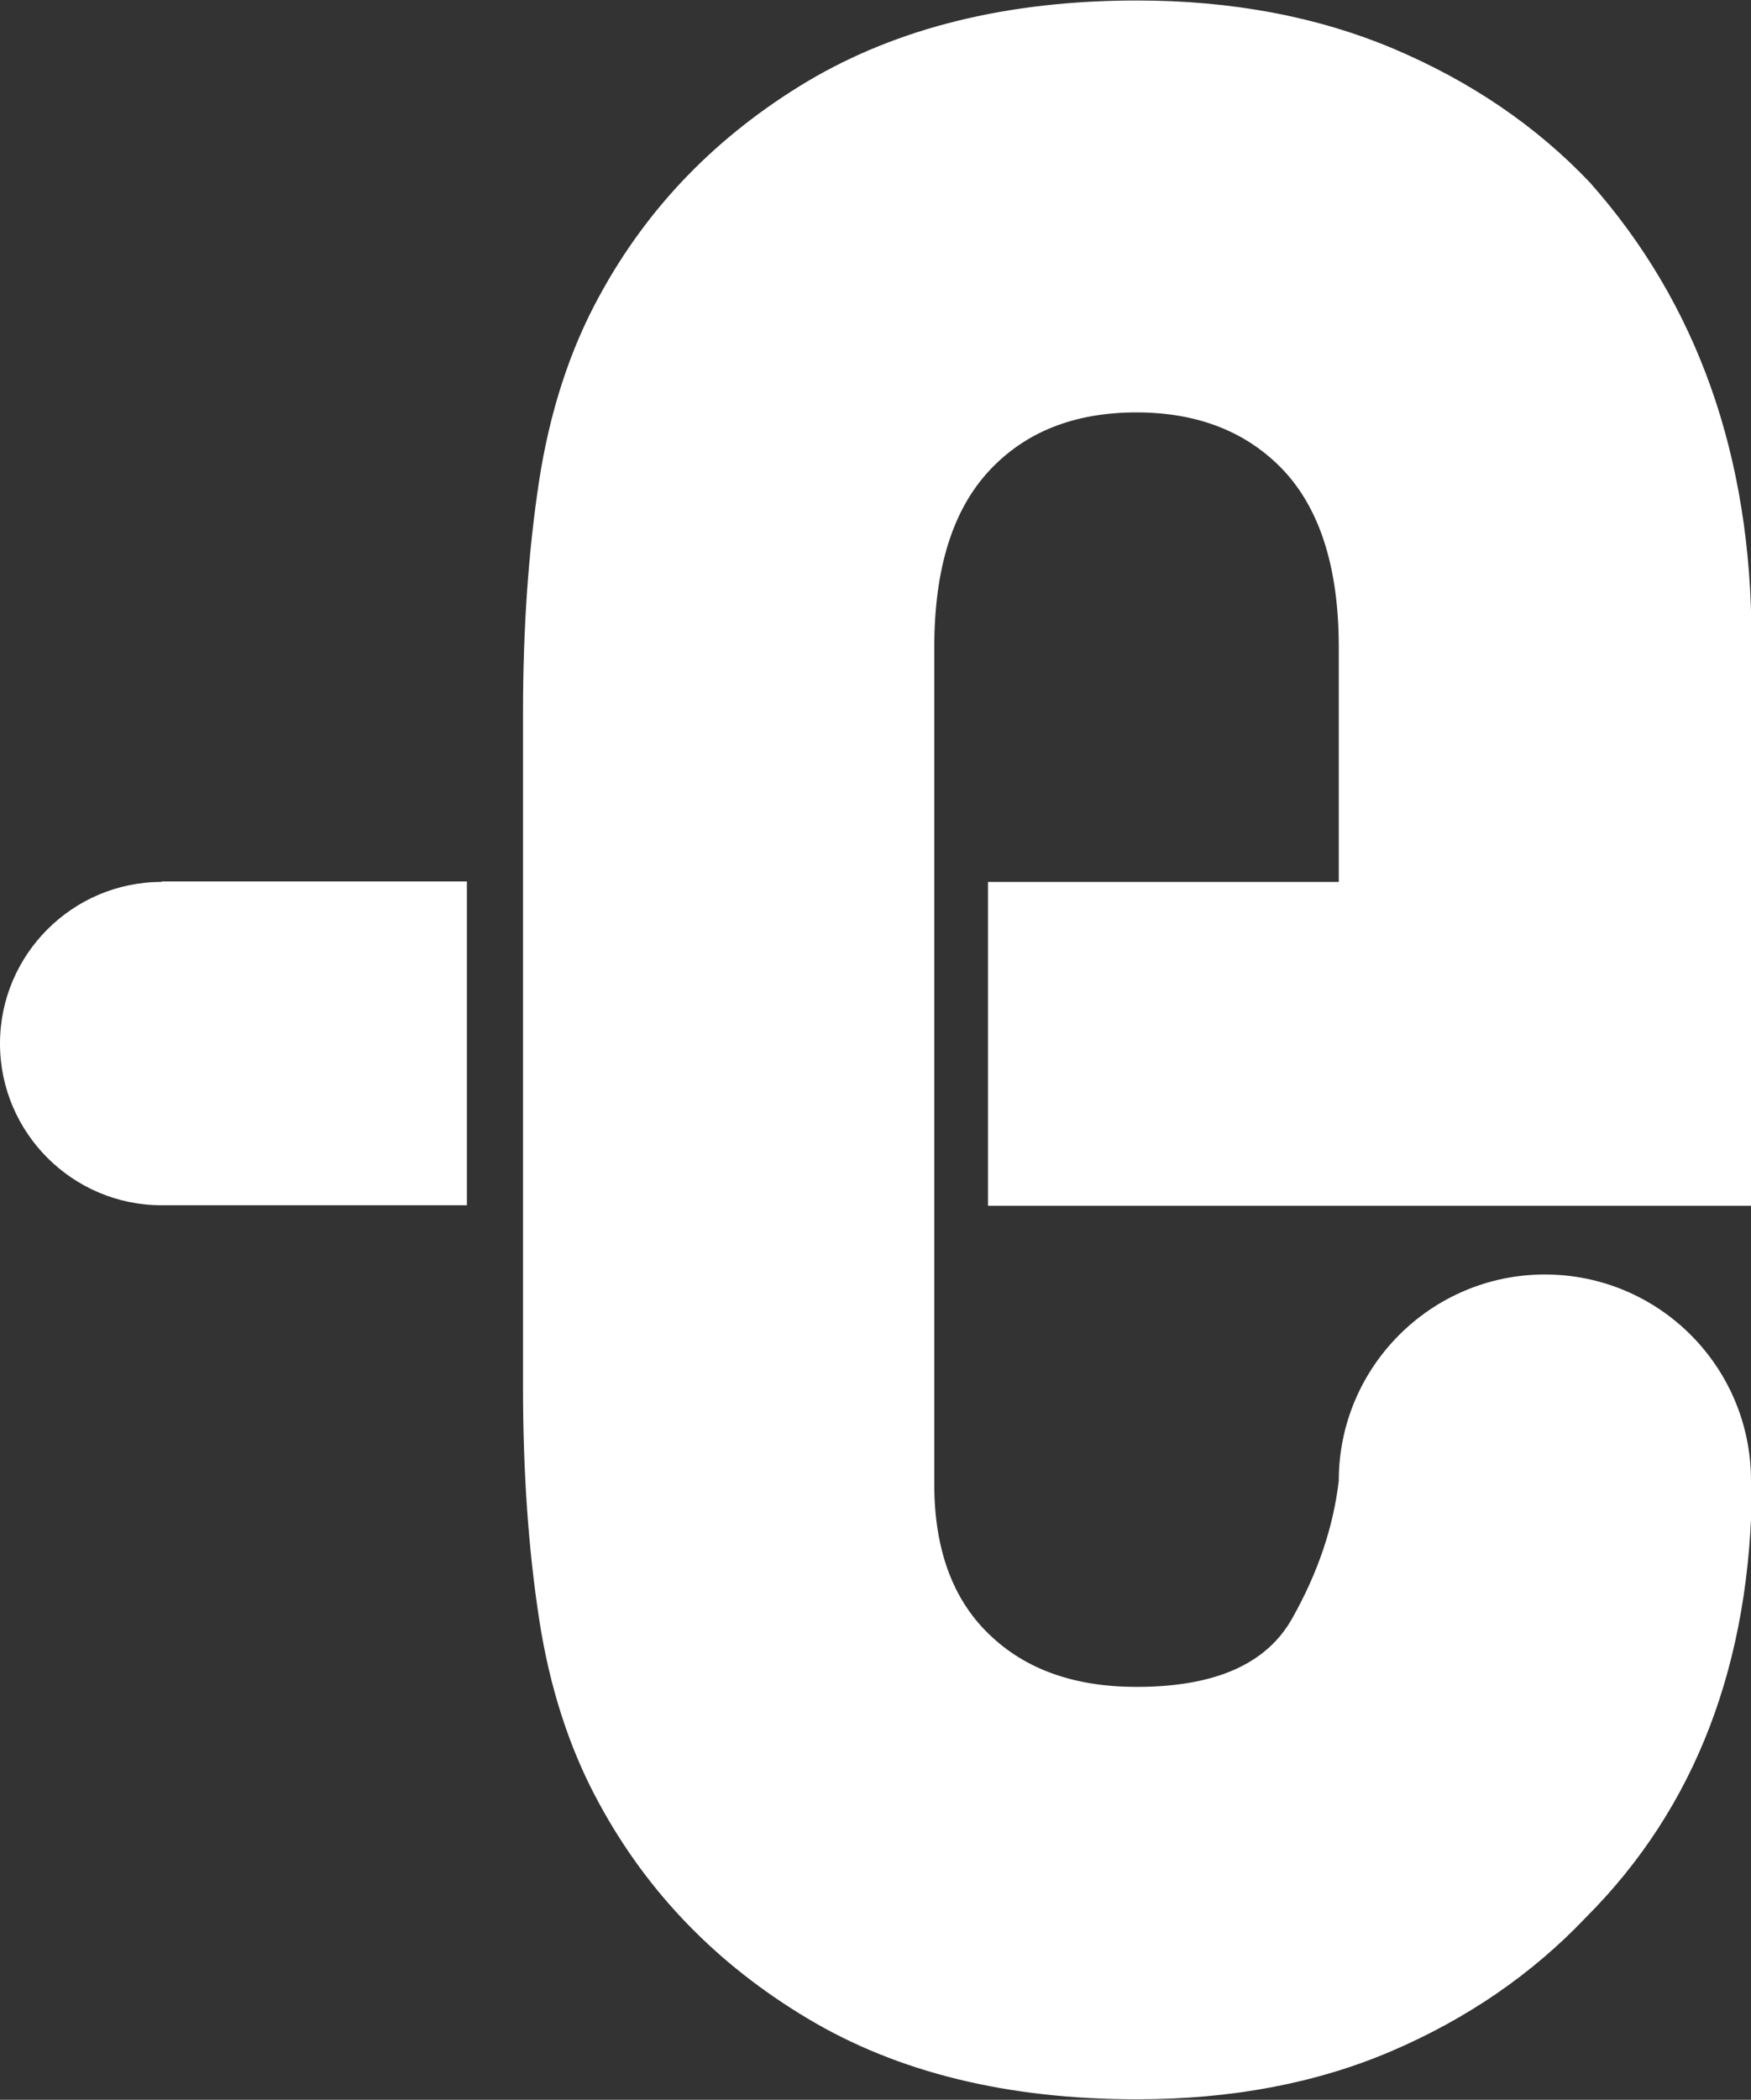
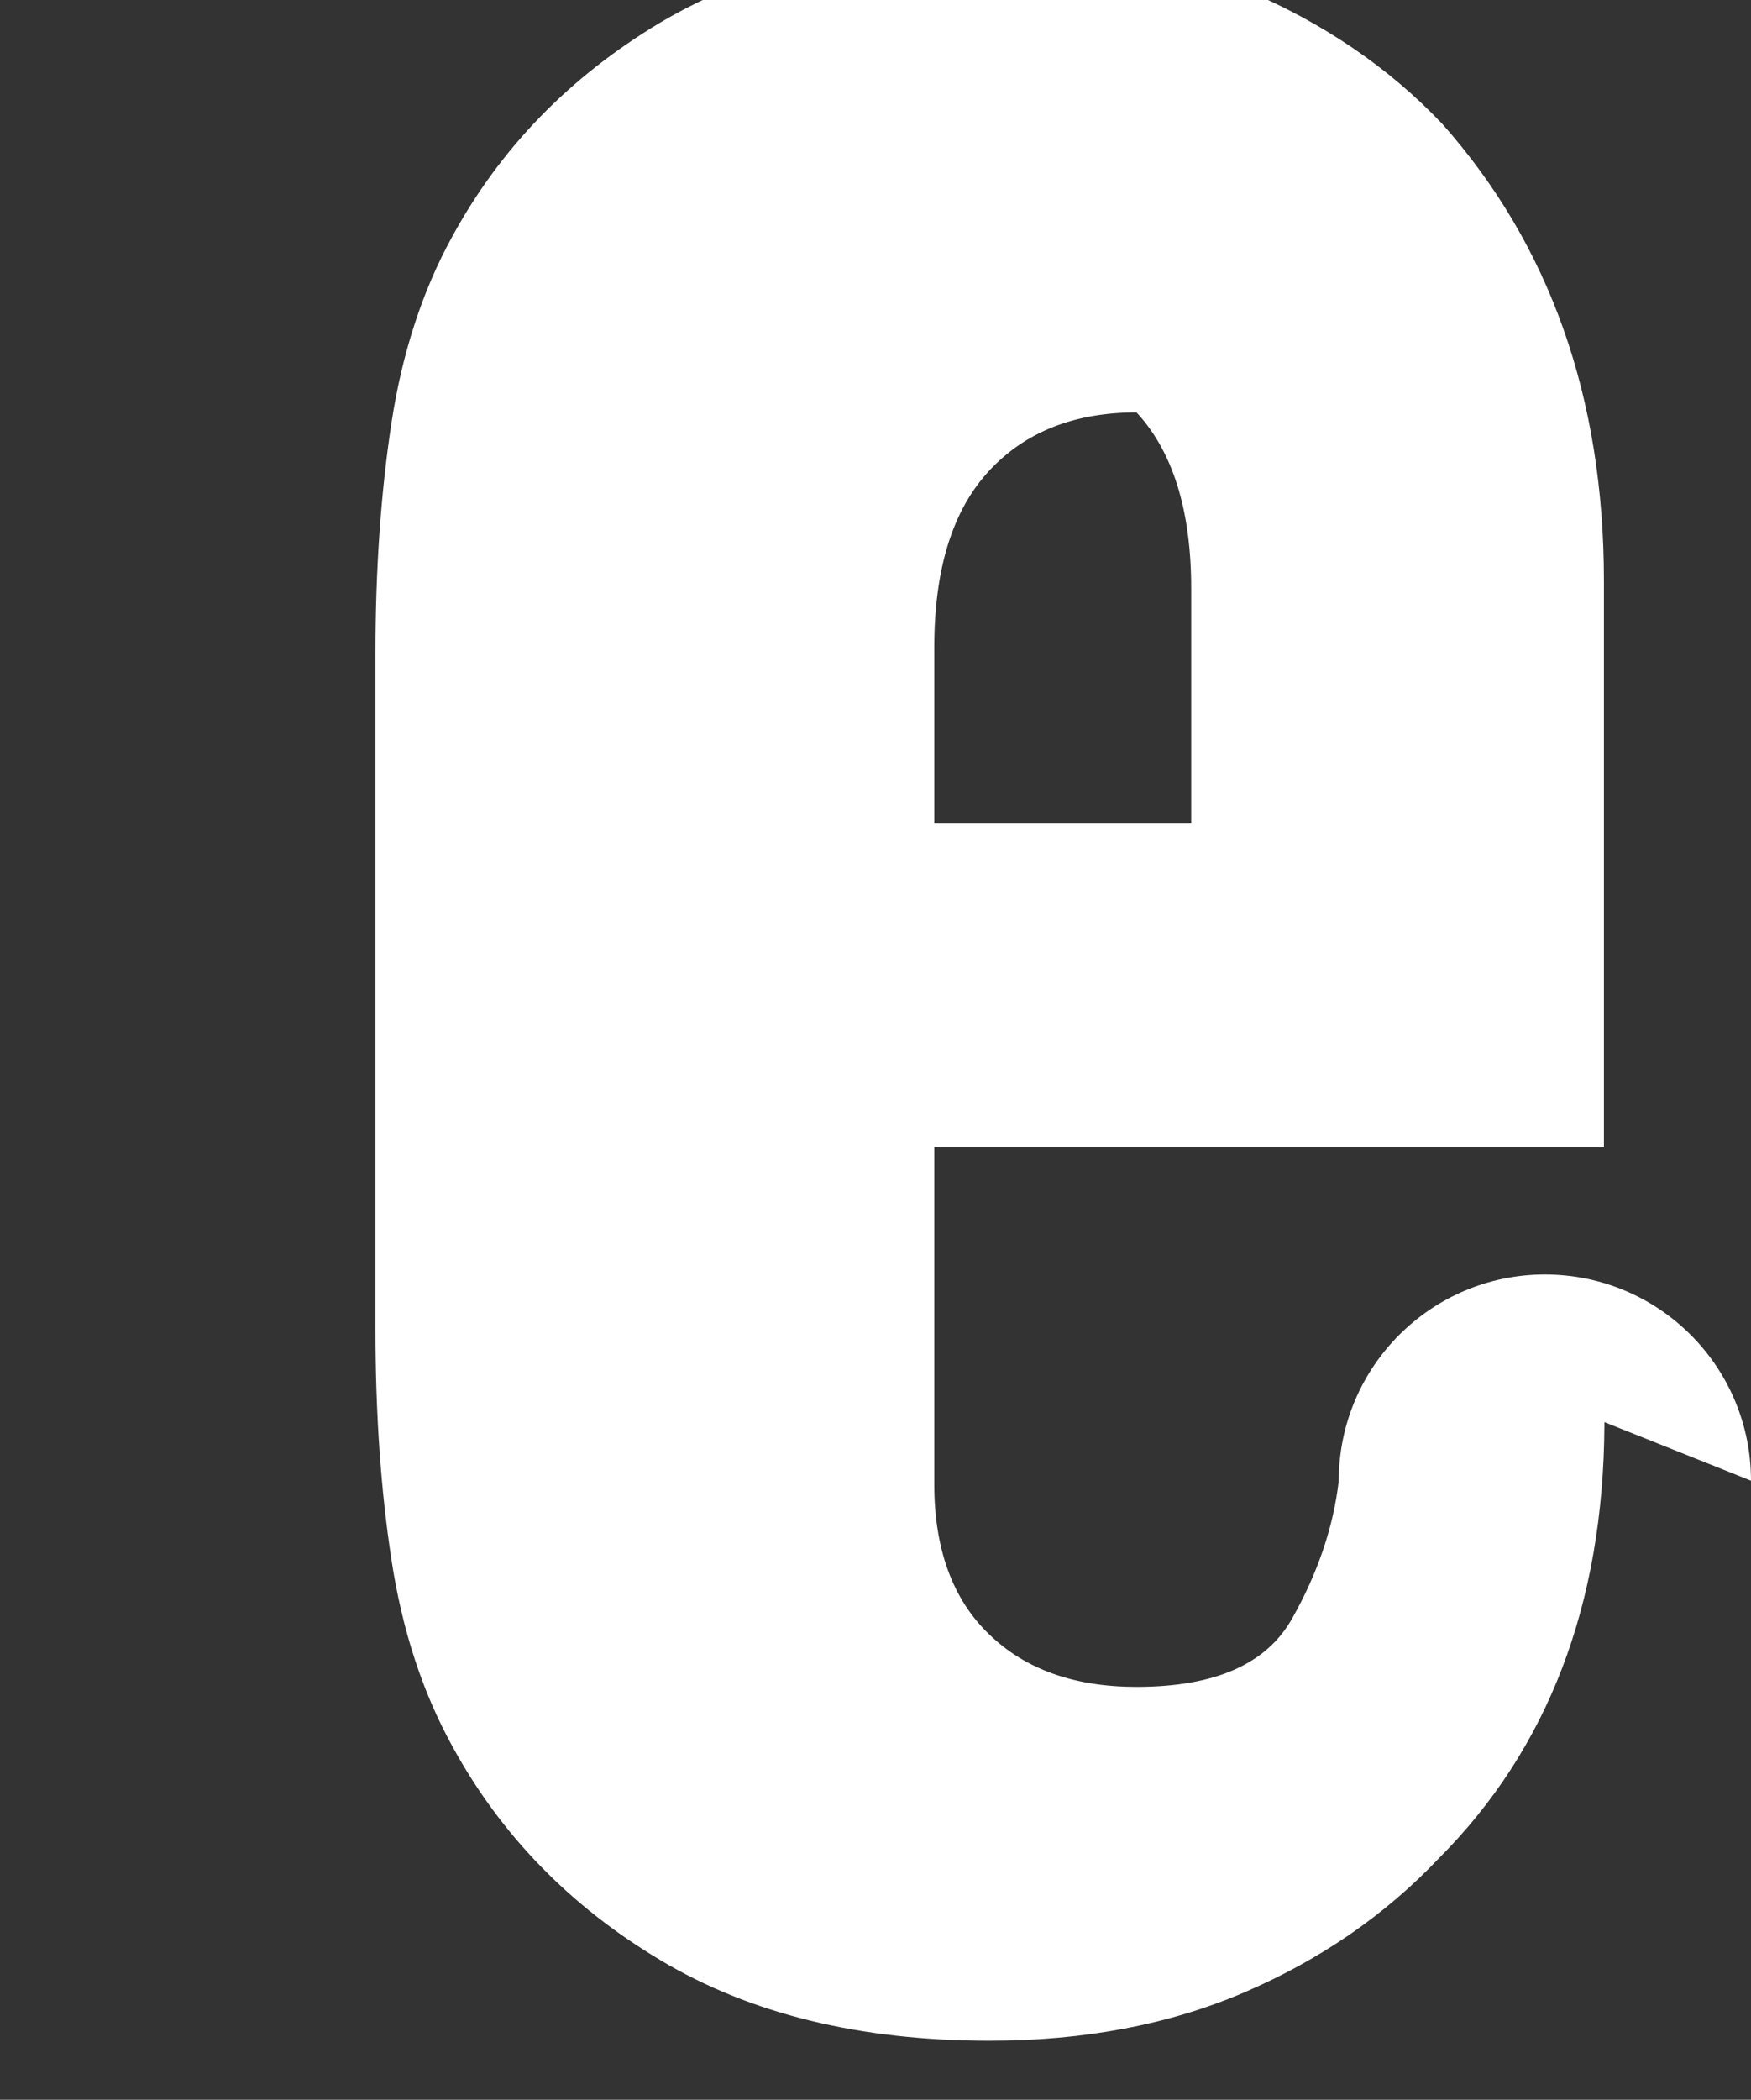
<svg xmlns="http://www.w3.org/2000/svg" id="_レイヤー_2" data-name="レイヤー 2" viewBox="0 0 36.19 43.38">
  <rect x="0" y="0" width="36.19" height="43.38" fill="#333333" stroke="none" />
  <defs>
    <style>
      .cls-1 {
        fill: #fff;
      }
    </style>
  </defs>
  <g id="_レイヤー_2-2" data-name="レイヤー 2">
    <g>
-       <path class="cls-1" d="M3.34,18.22c-1.84,0-3.34,1.5-3.34,3.34s1.5,3.34,3.34,3.34h0s6.31,0,6.31,0v-6.69H3.34Z" />
-       <path class="cls-1" d="M36.19,30.59c0-2.36-1.91-4.26-4.26-4.26s-4.26,1.91-4.26,4.26h0c-.11.95-.43,1.9-.96,2.84-.53.95-1.6,1.42-3.22,1.42-1.28,0-2.3-.36-3.05-1.09-.75-.72-1.13-1.76-1.13-3.09V13.37c0-1.62.38-2.83,1.13-3.64.75-.81,1.77-1.21,3.05-1.21s2.3.41,3.05,1.21c.75.81,1.13,2.02,1.13,3.64v4.85h-7.25v6.69h15.78v-11.7c0-3.79-1.12-6.94-3.34-9.44-1.11-1.17-2.47-2.09-4.05-2.76-1.59-.67-3.36-1-5.31-1-2.67,0-4.94.56-6.81,1.67-1.87,1.12-3.3,2.59-4.3,4.43-.61,1.11-1.03,2.4-1.25,3.84-.22,1.45-.33,3.04-.33,4.76v13.96c0,1.73.11,3.32.33,4.76.22,1.45.64,2.73,1.25,3.84,1,1.84,2.44,3.32,4.3,4.43,1.87,1.12,4.14,1.67,6.81,1.67,1.95,0,3.71-.33,5.27-1,1.56-.67,2.9-1.59,4.01-2.76,2.27-2.27,3.41-5.26,3.43-8.96,0-.02,0-.04,0-.06Z" />
+       <path class="cls-1" d="M36.19,30.59c0-2.36-1.91-4.26-4.26-4.26s-4.26,1.91-4.26,4.26h0c-.11.95-.43,1.9-.96,2.84-.53.95-1.6,1.42-3.22,1.42-1.28,0-2.3-.36-3.05-1.09-.75-.72-1.13-1.76-1.13-3.09V13.37c0-1.62.38-2.83,1.13-3.64.75-.81,1.77-1.21,3.05-1.21c.75.81,1.13,2.02,1.13,3.64v4.85h-7.25v6.69h15.78v-11.7c0-3.79-1.12-6.94-3.34-9.44-1.11-1.17-2.47-2.09-4.05-2.76-1.59-.67-3.36-1-5.31-1-2.67,0-4.94.56-6.81,1.67-1.87,1.12-3.3,2.59-4.3,4.43-.61,1.11-1.03,2.4-1.25,3.84-.22,1.45-.33,3.04-.33,4.76v13.96c0,1.73.11,3.32.33,4.76.22,1.45.64,2.73,1.25,3.84,1,1.84,2.44,3.32,4.3,4.43,1.87,1.12,4.14,1.67,6.81,1.67,1.95,0,3.71-.33,5.27-1,1.56-.67,2.9-1.59,4.01-2.76,2.27-2.27,3.41-5.26,3.43-8.96,0-.02,0-.04,0-.06Z" />
    </g>
  </g>
</svg>